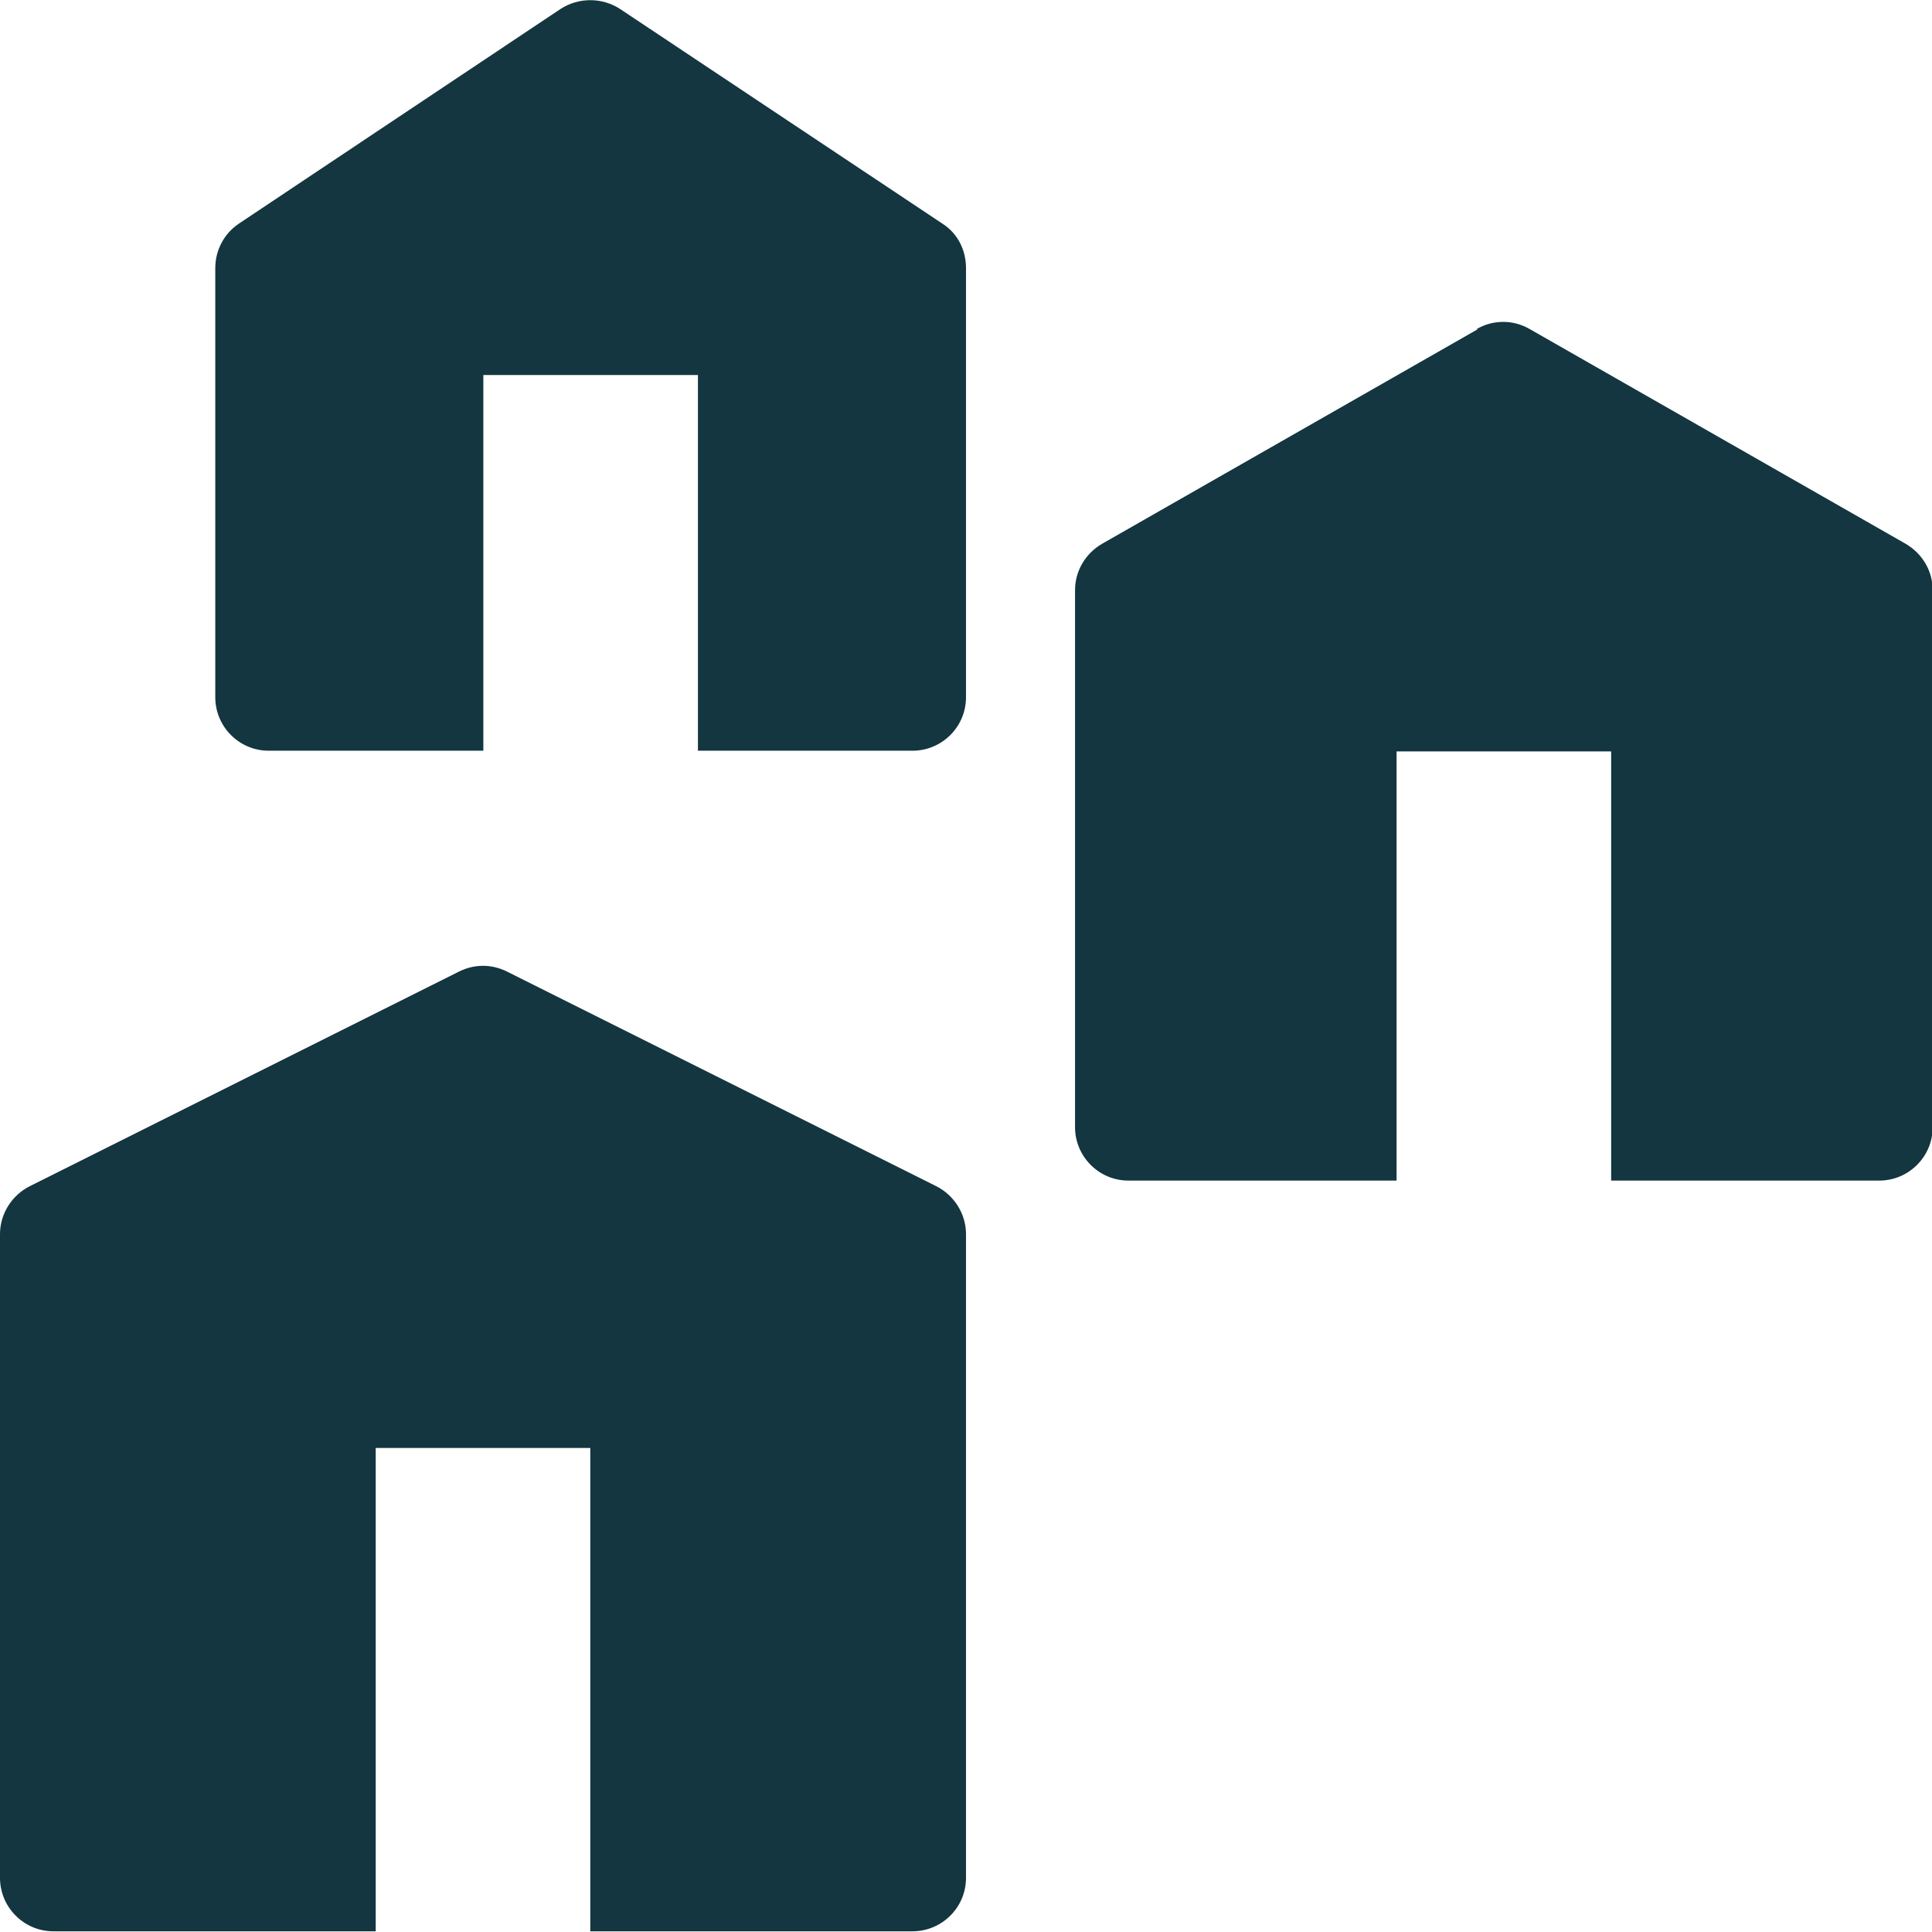
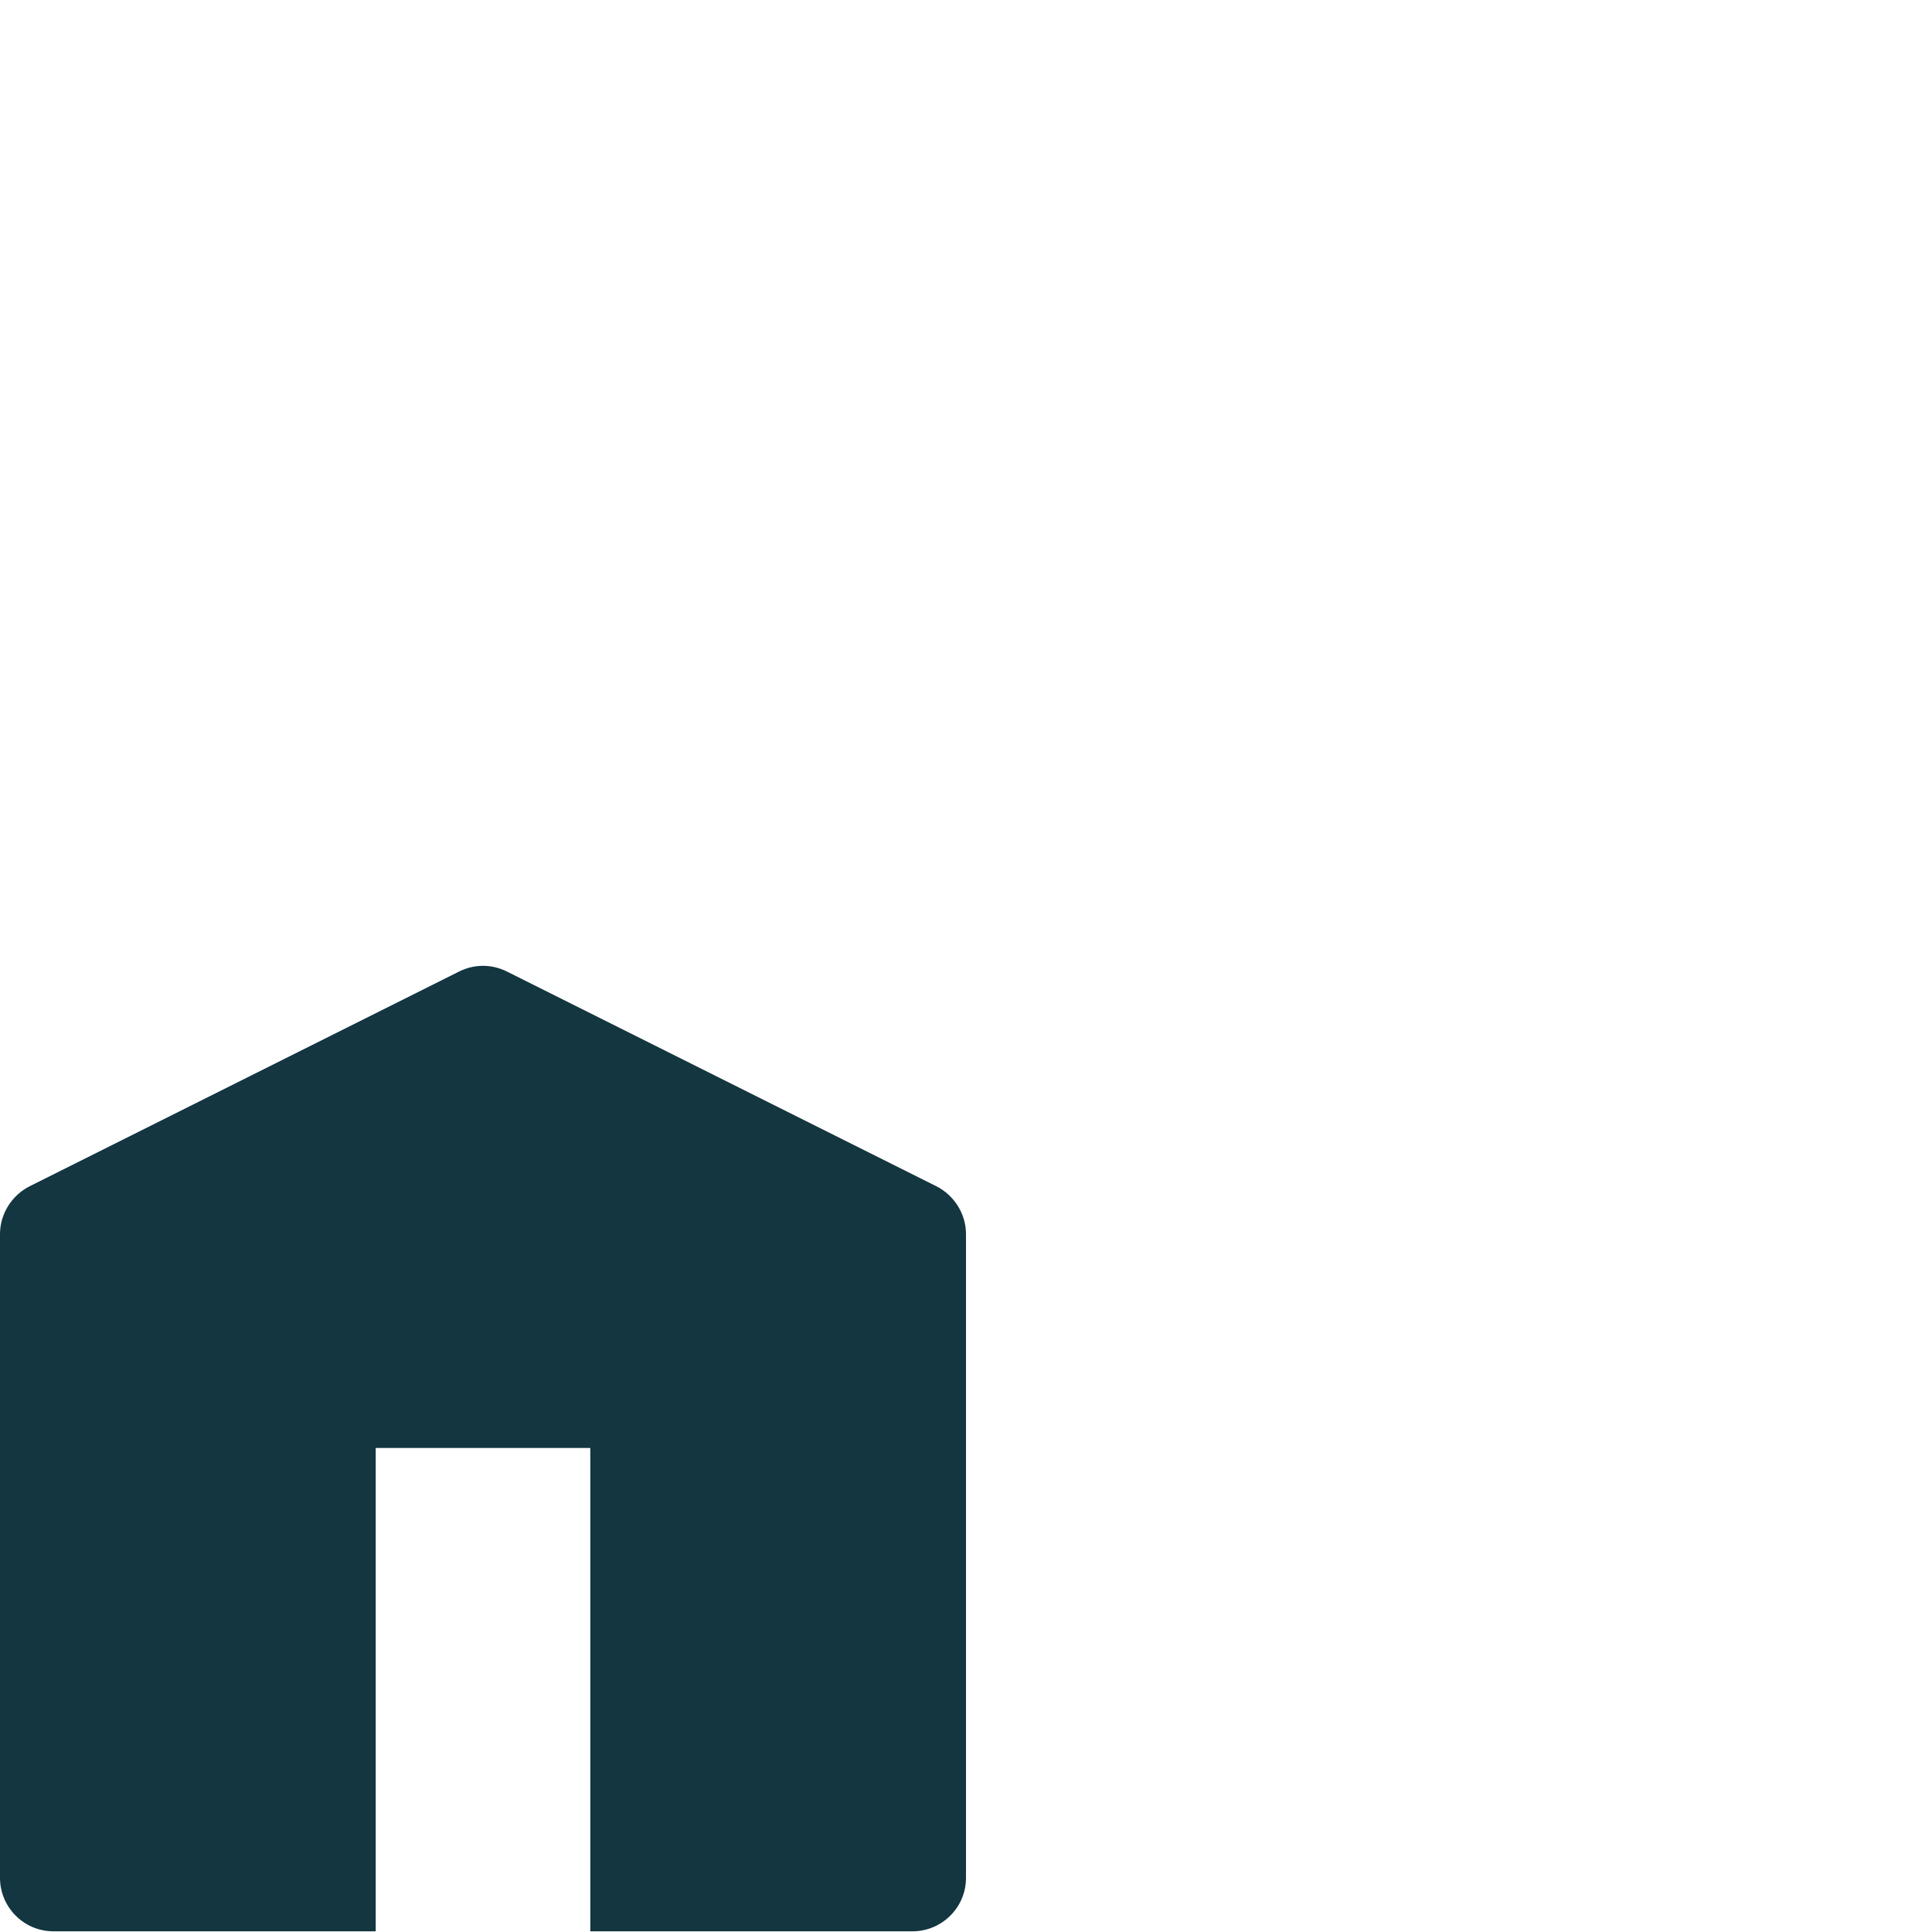
<svg xmlns="http://www.w3.org/2000/svg" id="Layer_2" data-name="Layer 2" viewBox="0 0 27.82 27.82">
  <defs>
    <style>      .cls-1 {        fill: #133640;        stroke-width: 0px;      }    </style>
  </defs>
  <g id="Layer_1-2" data-name="Layer 1">
    <g>
-       <path class="cls-1" d="M8.07.13c.26-.17.6-.17.86,0l4.64,3.09c.22.14.34.38.34.64v6.18c0,.43-.35.77-.77.77h-3.09v-5.41h-3.09v5.41h-3.09c-.43,0-.77-.35-.77-.77V3.86c0-.26.13-.5.34-.64L8.07.13Z" />
-       <path class="cls-1" d="M21.26,4.74c.24-.14.53-.14.77,0l5.41,3.09c.24.14.39.39.39.67v7.73c0,.43-.35.77-.77.77h-3.86v-6.18h-3.09v6.18h-3.86c-.43,0-.77-.35-.77-.77v-7.73c0-.28.15-.53.39-.67l5.41-3.09Z" />
      <path class="cls-1" d="M.43,17.08l6.18-3.09c.22-.11.47-.11.69,0l6.18,3.09c.26.13.43.4.43.69v9.27c0,.43-.35.77-.77.77h-4.64v-6.96h-3.09v6.96H.77c-.43,0-.77-.35-.77-.77v-9.27c0-.29.17-.56.43-.69Z" />
    </g>
  </g>
</svg>